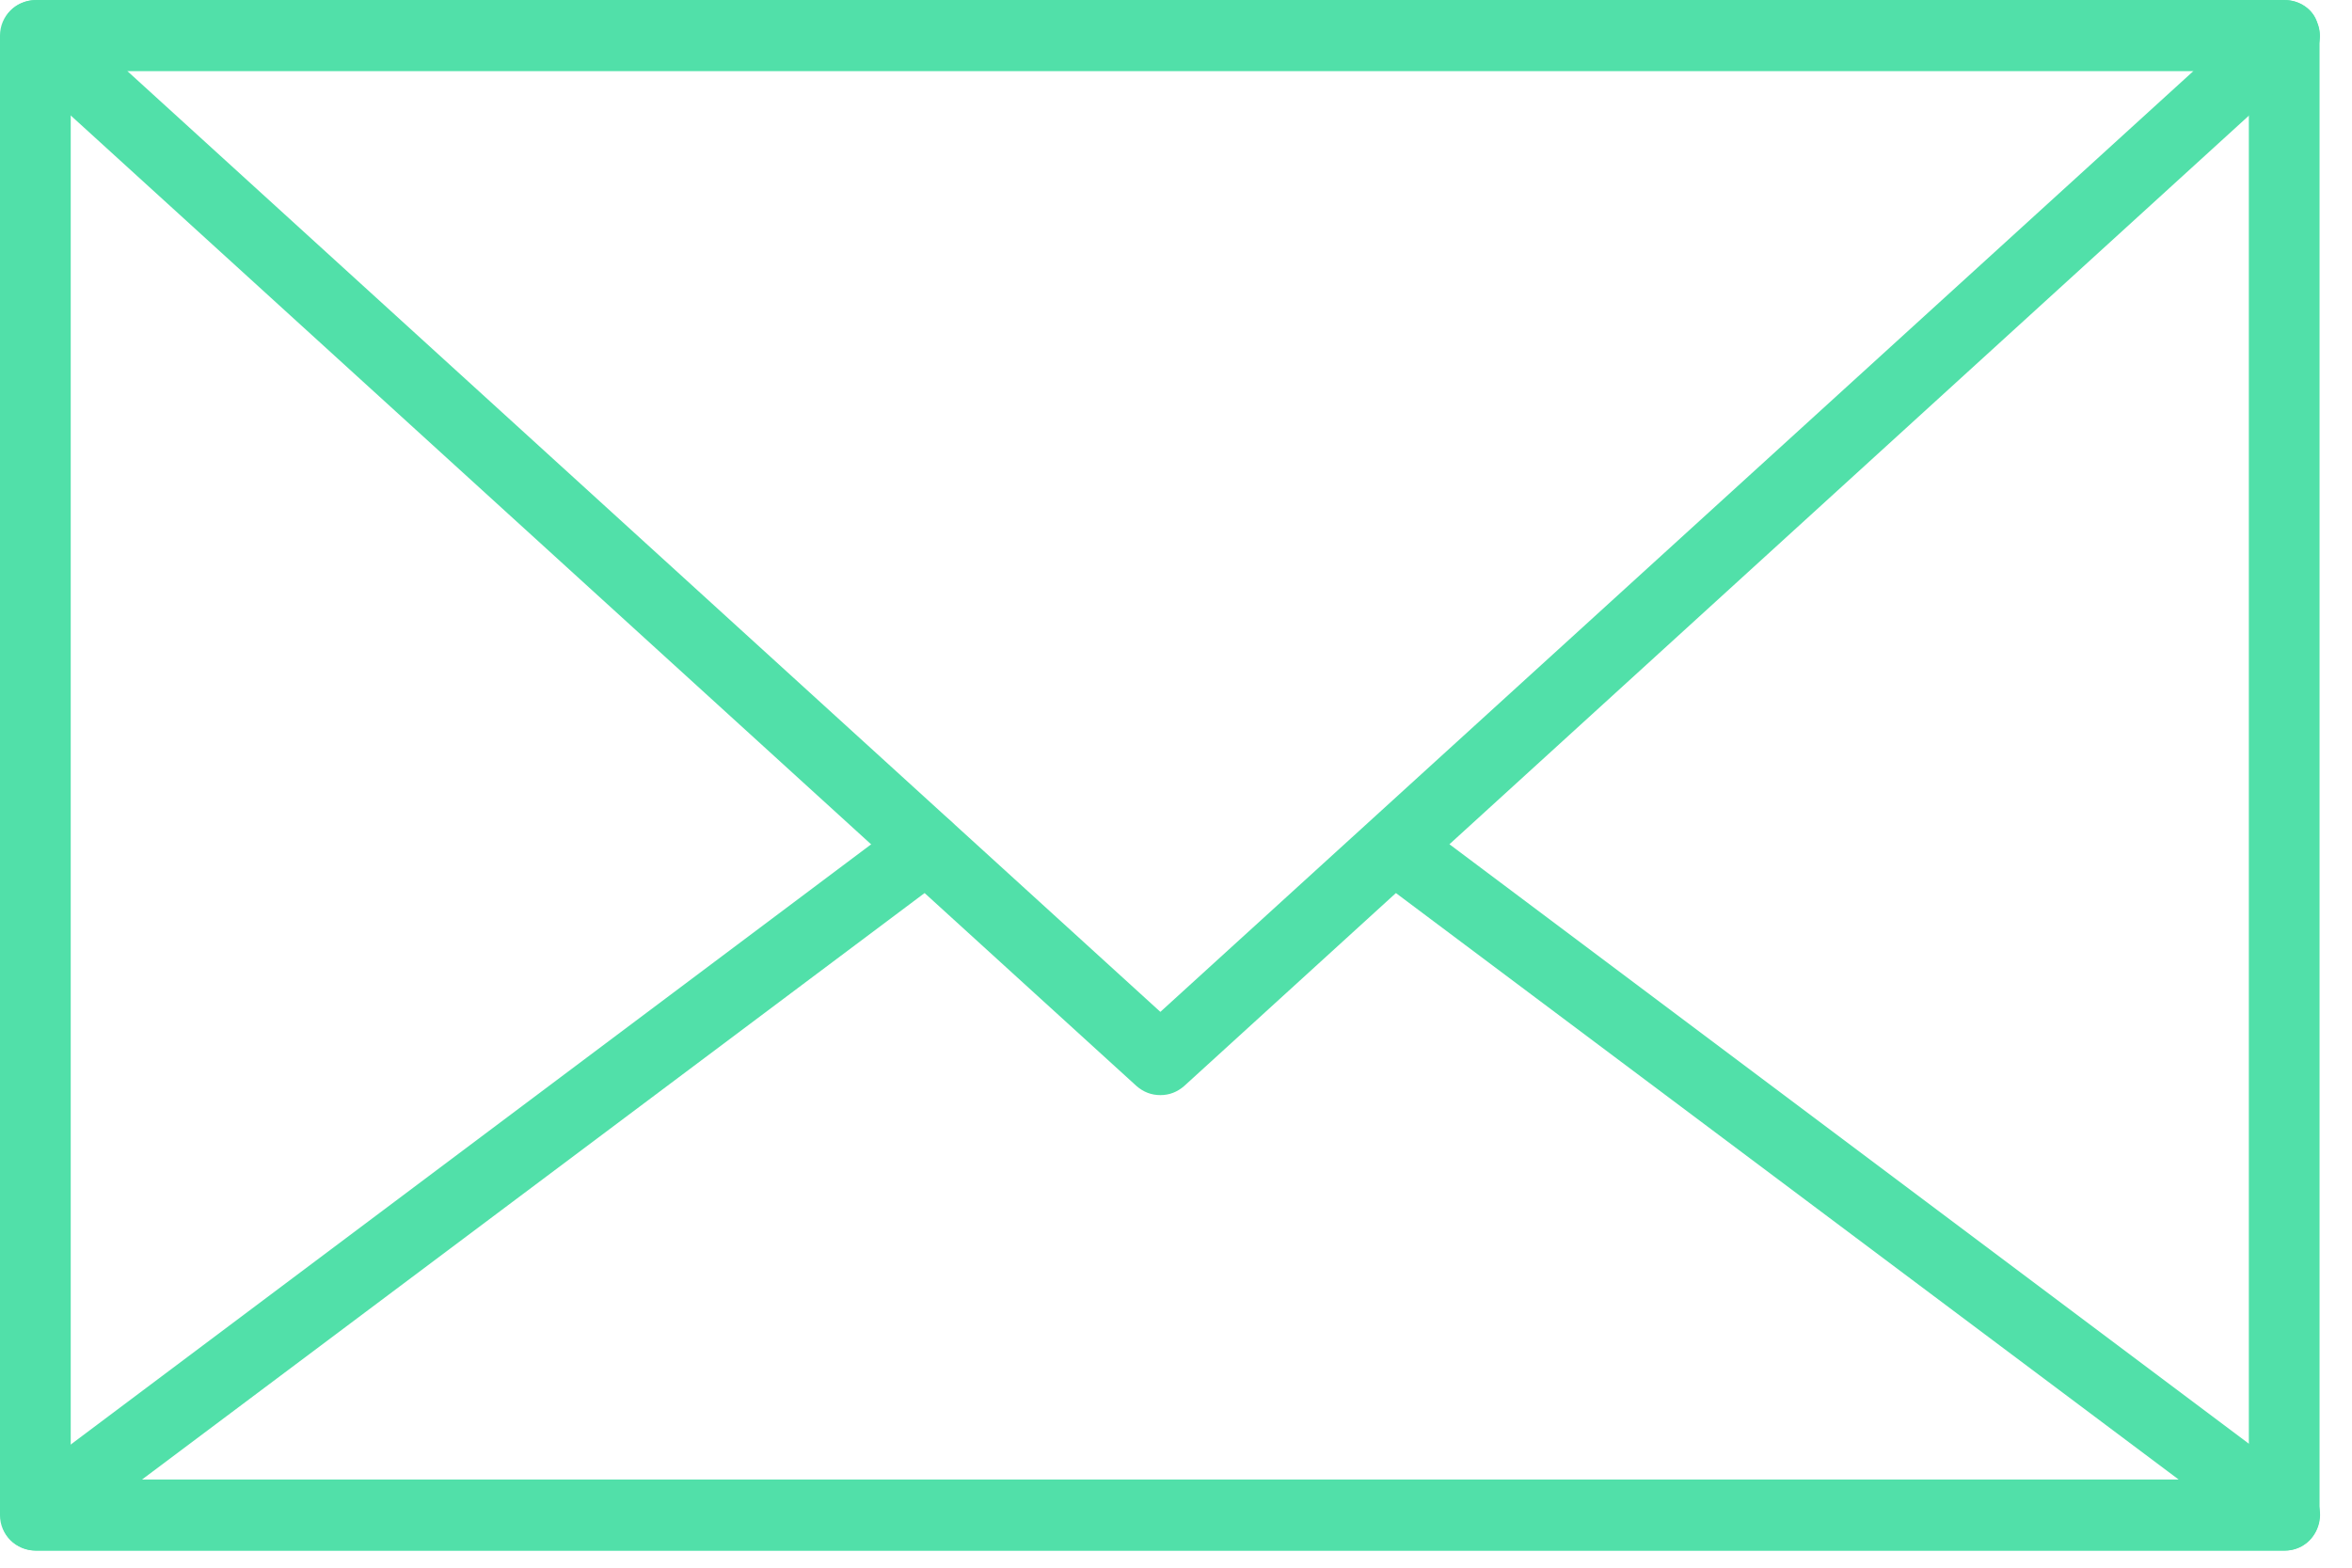
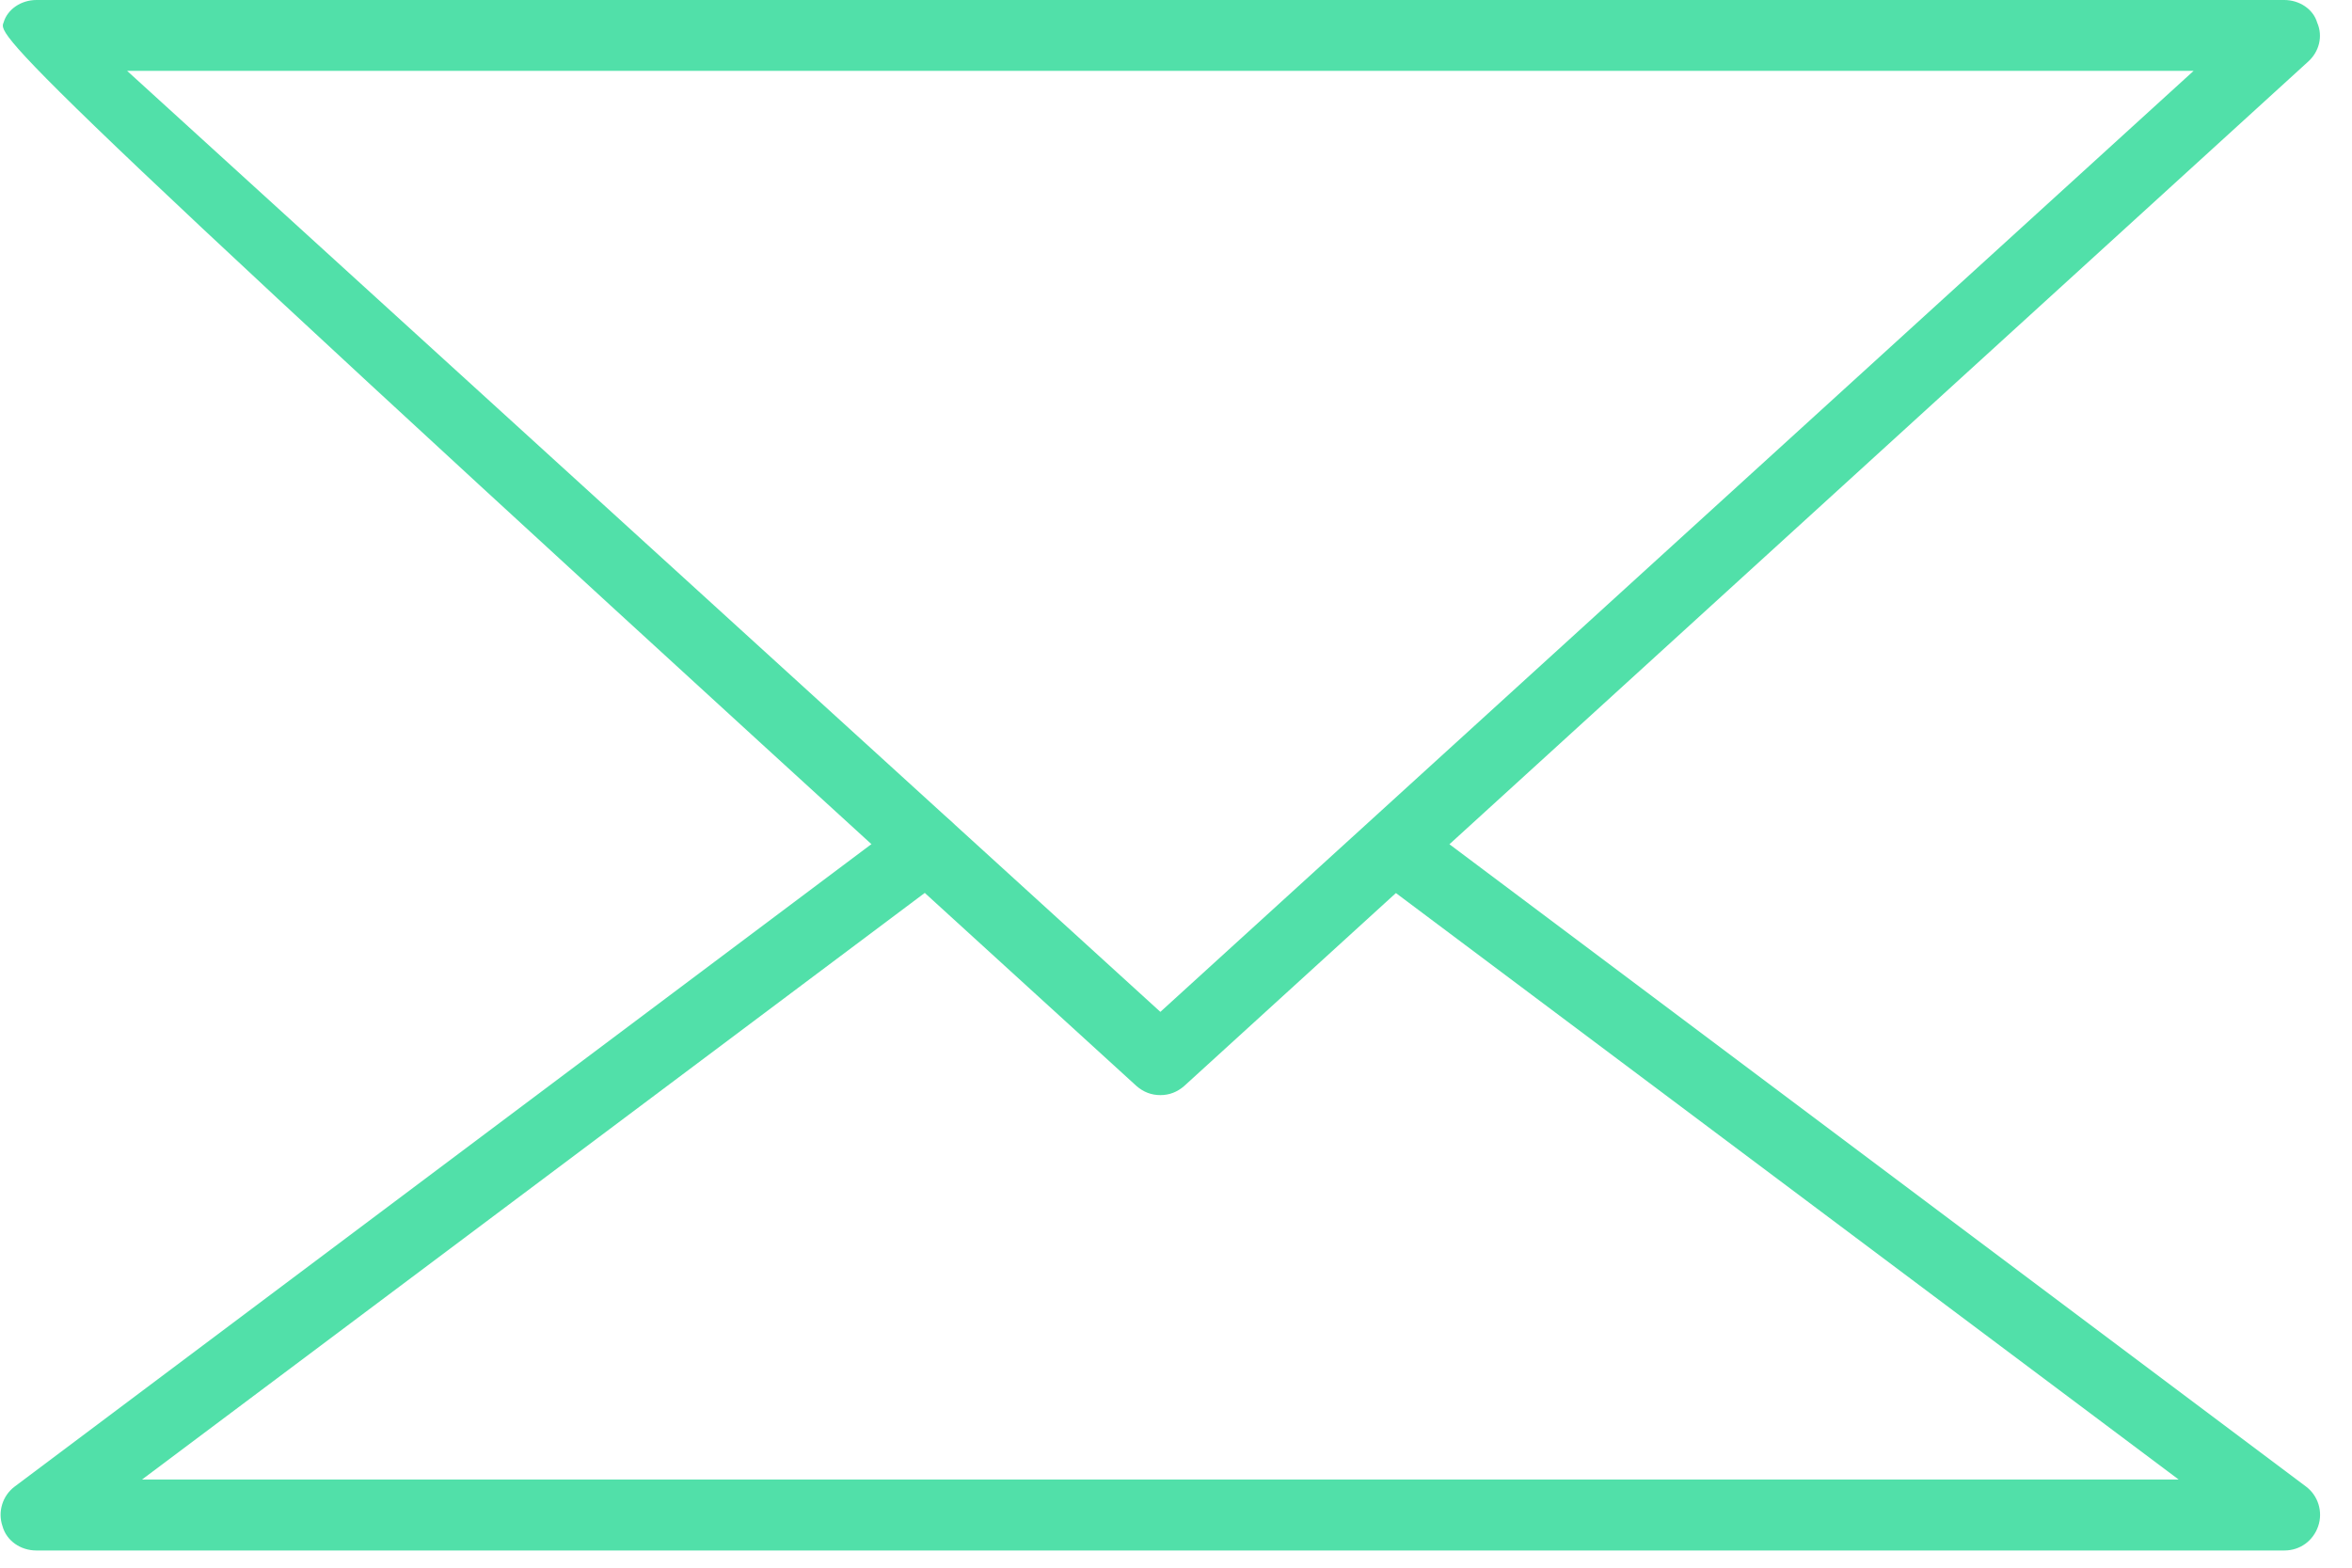
<svg xmlns="http://www.w3.org/2000/svg" width="57" height="38" viewBox="0 0 57 38" fill="none">
-   <path d="M1.714 35.868H54.5V1.72H1.714V35.868ZM55.369 37.587H0.869C0.386 37.587 0 37.201 0 36.728V0.862C0 0.387 0.386 0.003 0.869 0.003H55.369C55.852 0.003 56.214 0.387 56.214 0.862V36.728C56.214 37.201 55.852 37.587 55.369 37.587Z" fill="#51E0A9" />
-   <path d="M3.08 1.717L28.121 24.527L53.162 1.717H3.08ZM28.121 26.545C27.903 26.545 27.71 26.471 27.541 26.323L0.279 1.492C0.037 1.253 -0.059 0.879 0.086 0.548C0.182 0.217 0.52 0 0.882 0H55.359C55.721 0 56.059 0.217 56.156 0.548C56.301 0.879 56.204 1.253 55.939 1.492L28.7 26.323C28.531 26.471 28.338 26.545 28.121 26.545Z" fill="#51E0A9" />
+   <path d="M3.08 1.717L28.121 24.527L53.162 1.717H3.08ZM28.121 26.545C27.903 26.545 27.71 26.471 27.541 26.323C0.037 1.253 -0.059 0.879 0.086 0.548C0.182 0.217 0.52 0 0.882 0H55.359C55.721 0 56.059 0.217 56.156 0.548C56.301 0.879 56.204 1.253 55.939 1.492L28.7 26.323C28.531 26.471 28.338 26.545 28.121 26.545Z" fill="#51E0A9" />
  <path d="M55.359 37.583H0.882C0.496 37.583 0.158 37.346 0.061 36.996C-0.06 36.646 0.061 36.257 0.351 36.037L21.939 19.846C22.325 19.561 22.857 19.639 23.146 20.018C23.436 20.397 23.363 20.935 22.977 21.22L3.442 35.863H52.799L33.505 21.404C33.119 21.116 33.047 20.58 33.337 20.201C33.626 19.82 34.157 19.745 34.544 20.027L55.89 36.037C56.18 36.257 56.301 36.646 56.18 36.996C56.059 37.346 55.745 37.583 55.359 37.583Z" fill="#51E0A9" />
</svg>